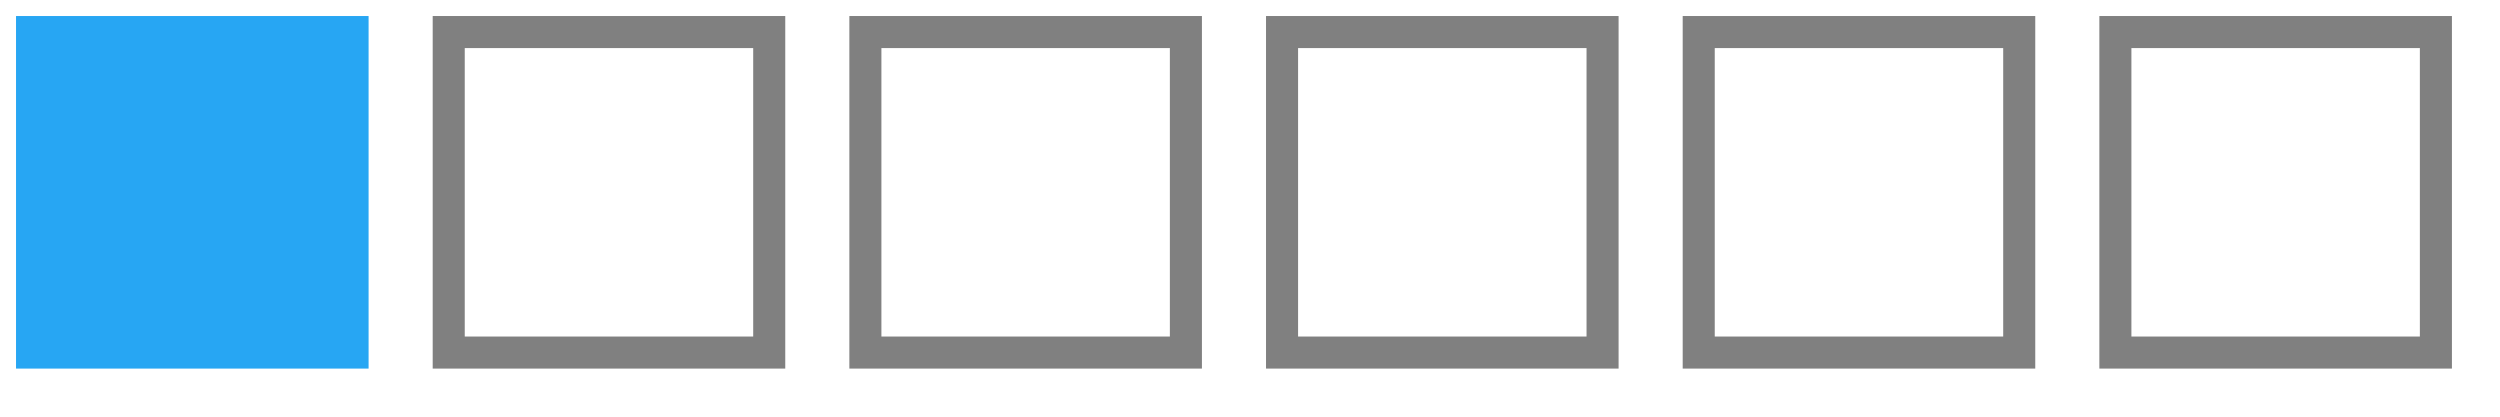
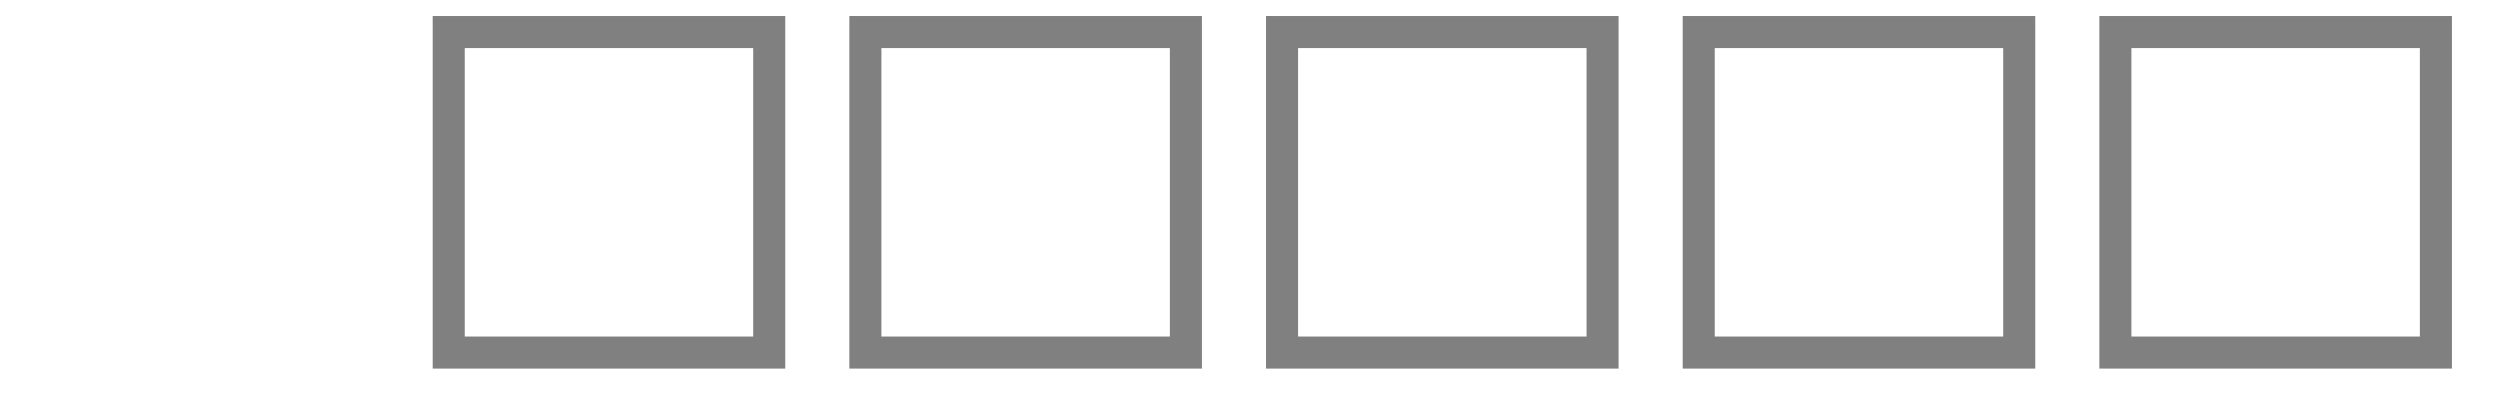
<svg xmlns="http://www.w3.org/2000/svg" xmlns:xlink="http://www.w3.org/1999/xlink" viewBox="0 0 156 26" style="vertical-align:top;width:156px;height:26px;width:156px!important;height:26px!important">
  <defs>
-     <rect id="1" fill="#27a6f3" width="22" height="22" />
    <rect id="2" fill="none" stroke="gray" stroke-width="2" width="20" height="20" />
  </defs>
  <use xlink:href="#1" x="1" y="1" />
  <use xlink:href="#2" x="28" y="2" />
  <use xlink:href="#2" x="54" y="2" />
  <use xlink:href="#2" x="80" y="2" />
  <use xlink:href="#2" x="106" y="2" />
  <use xlink:href="#2" x="132" y="2" />
</svg>